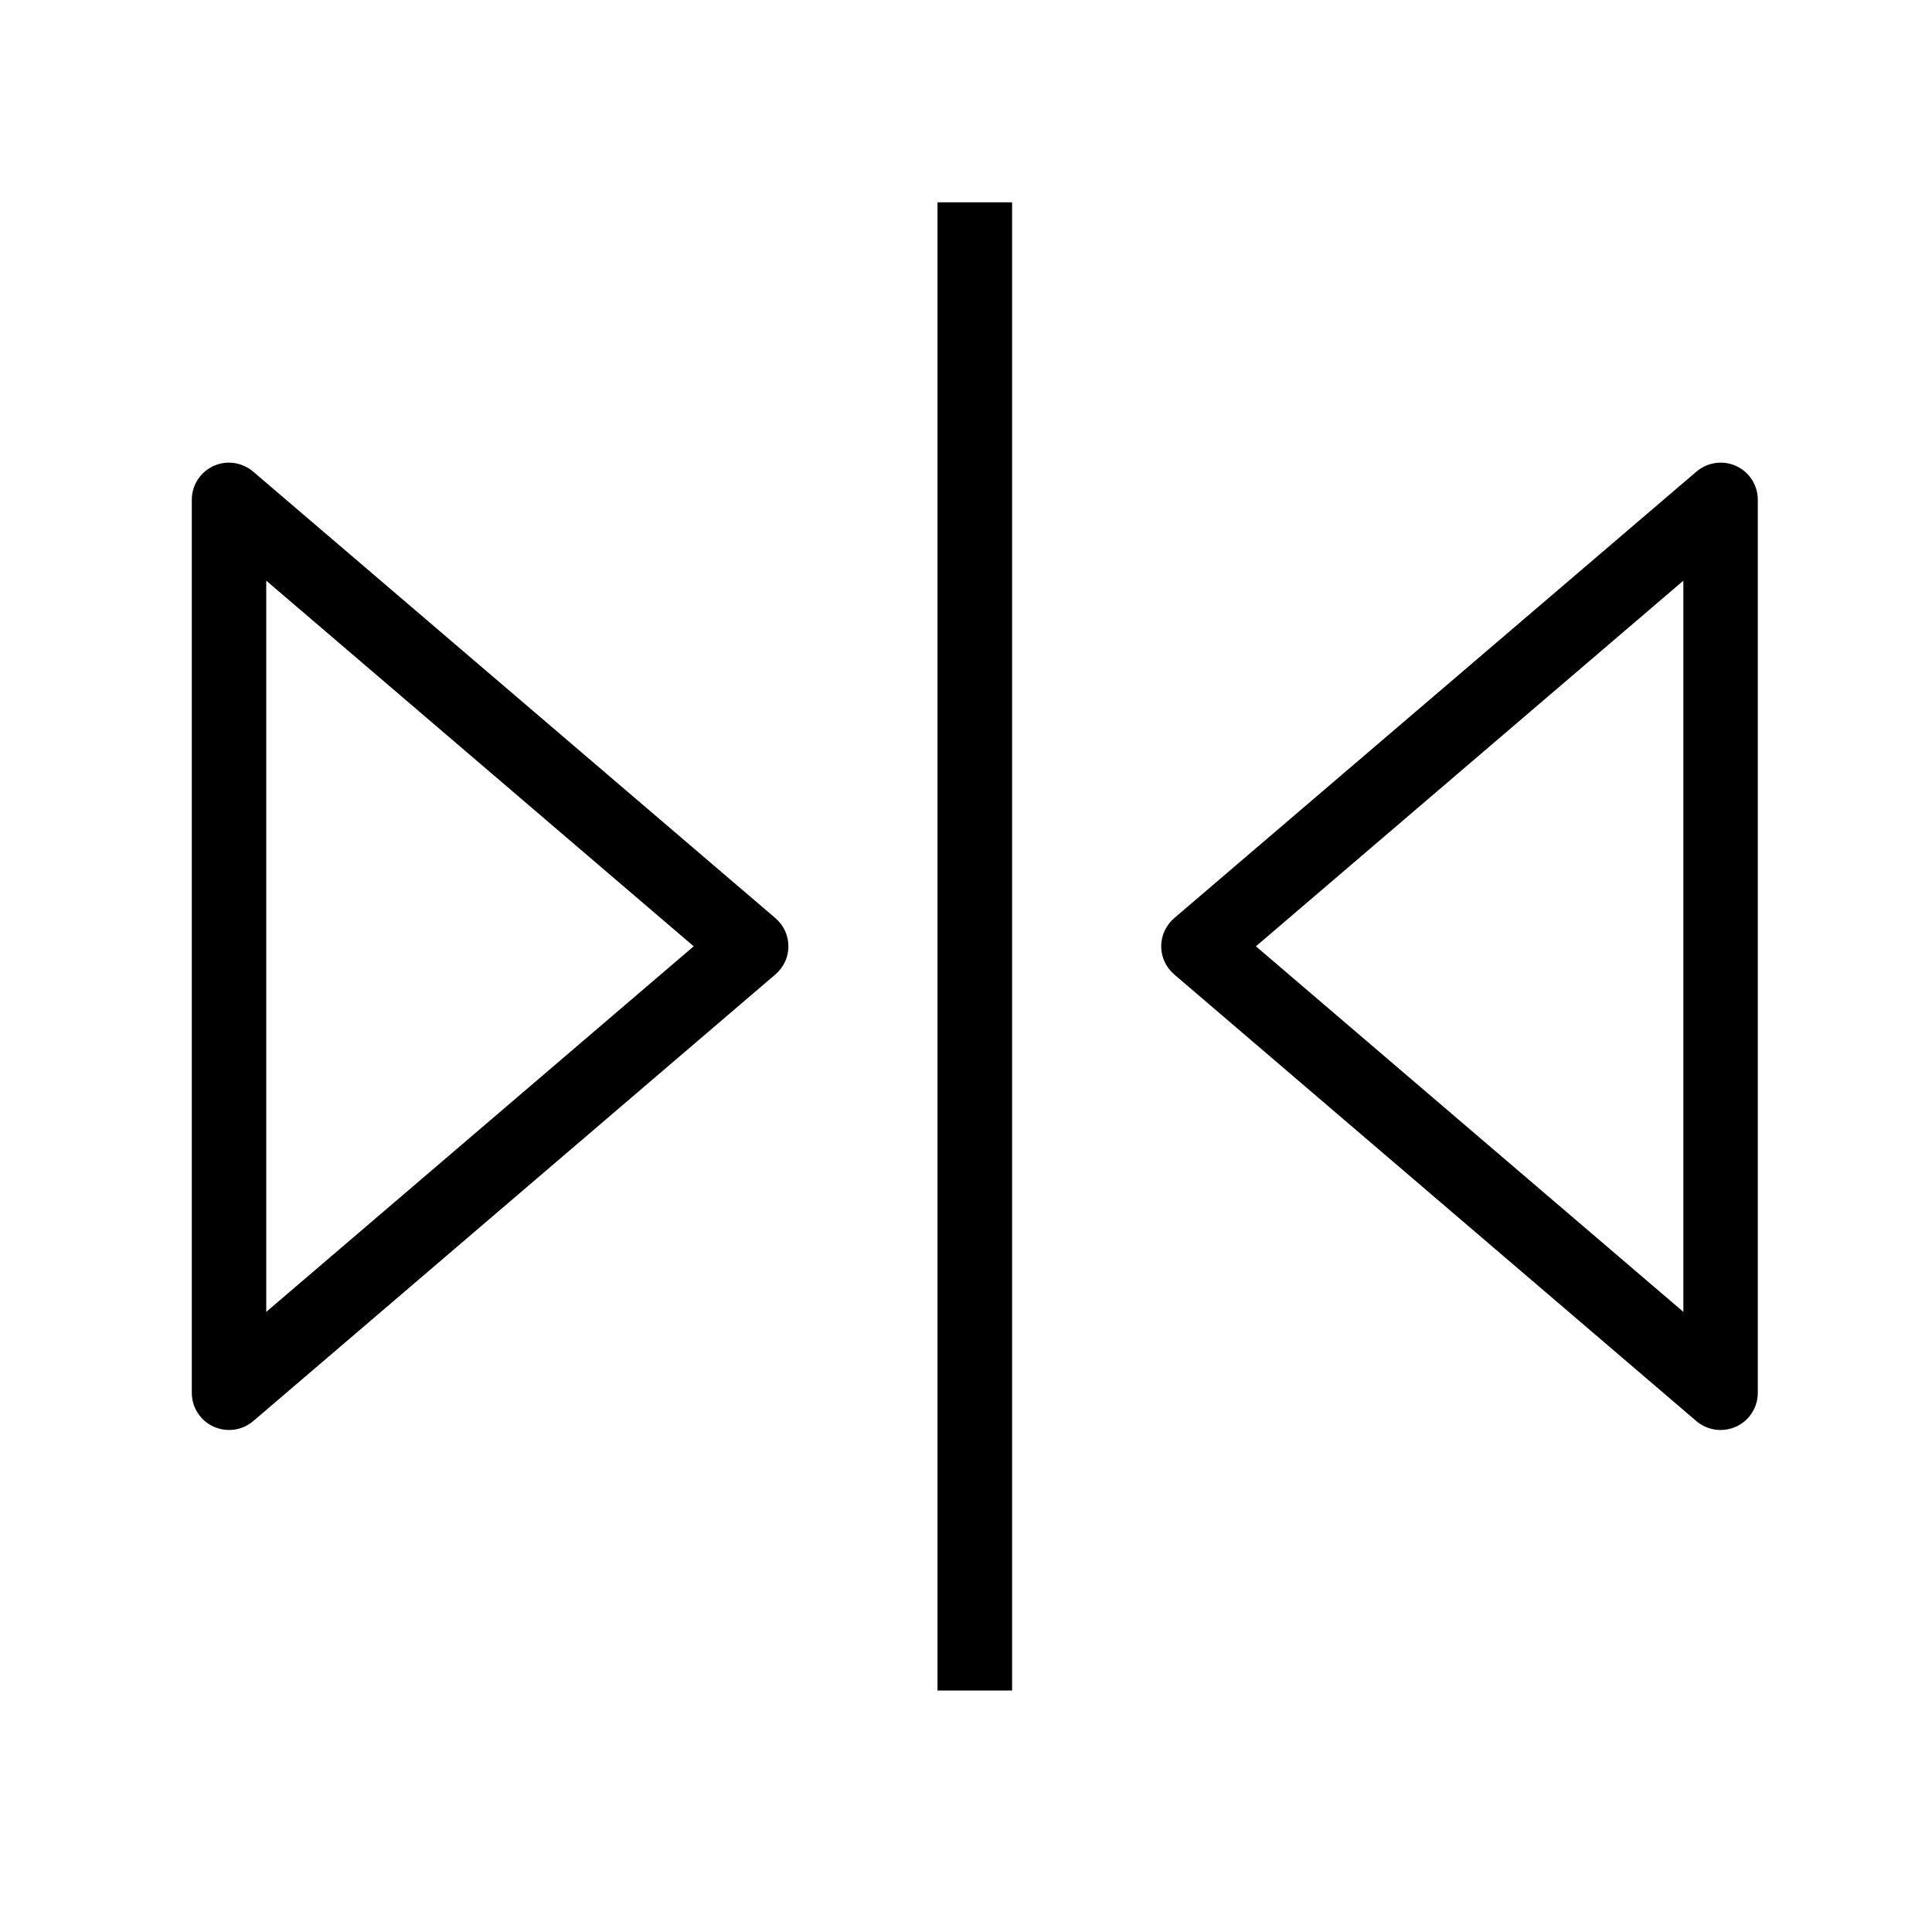
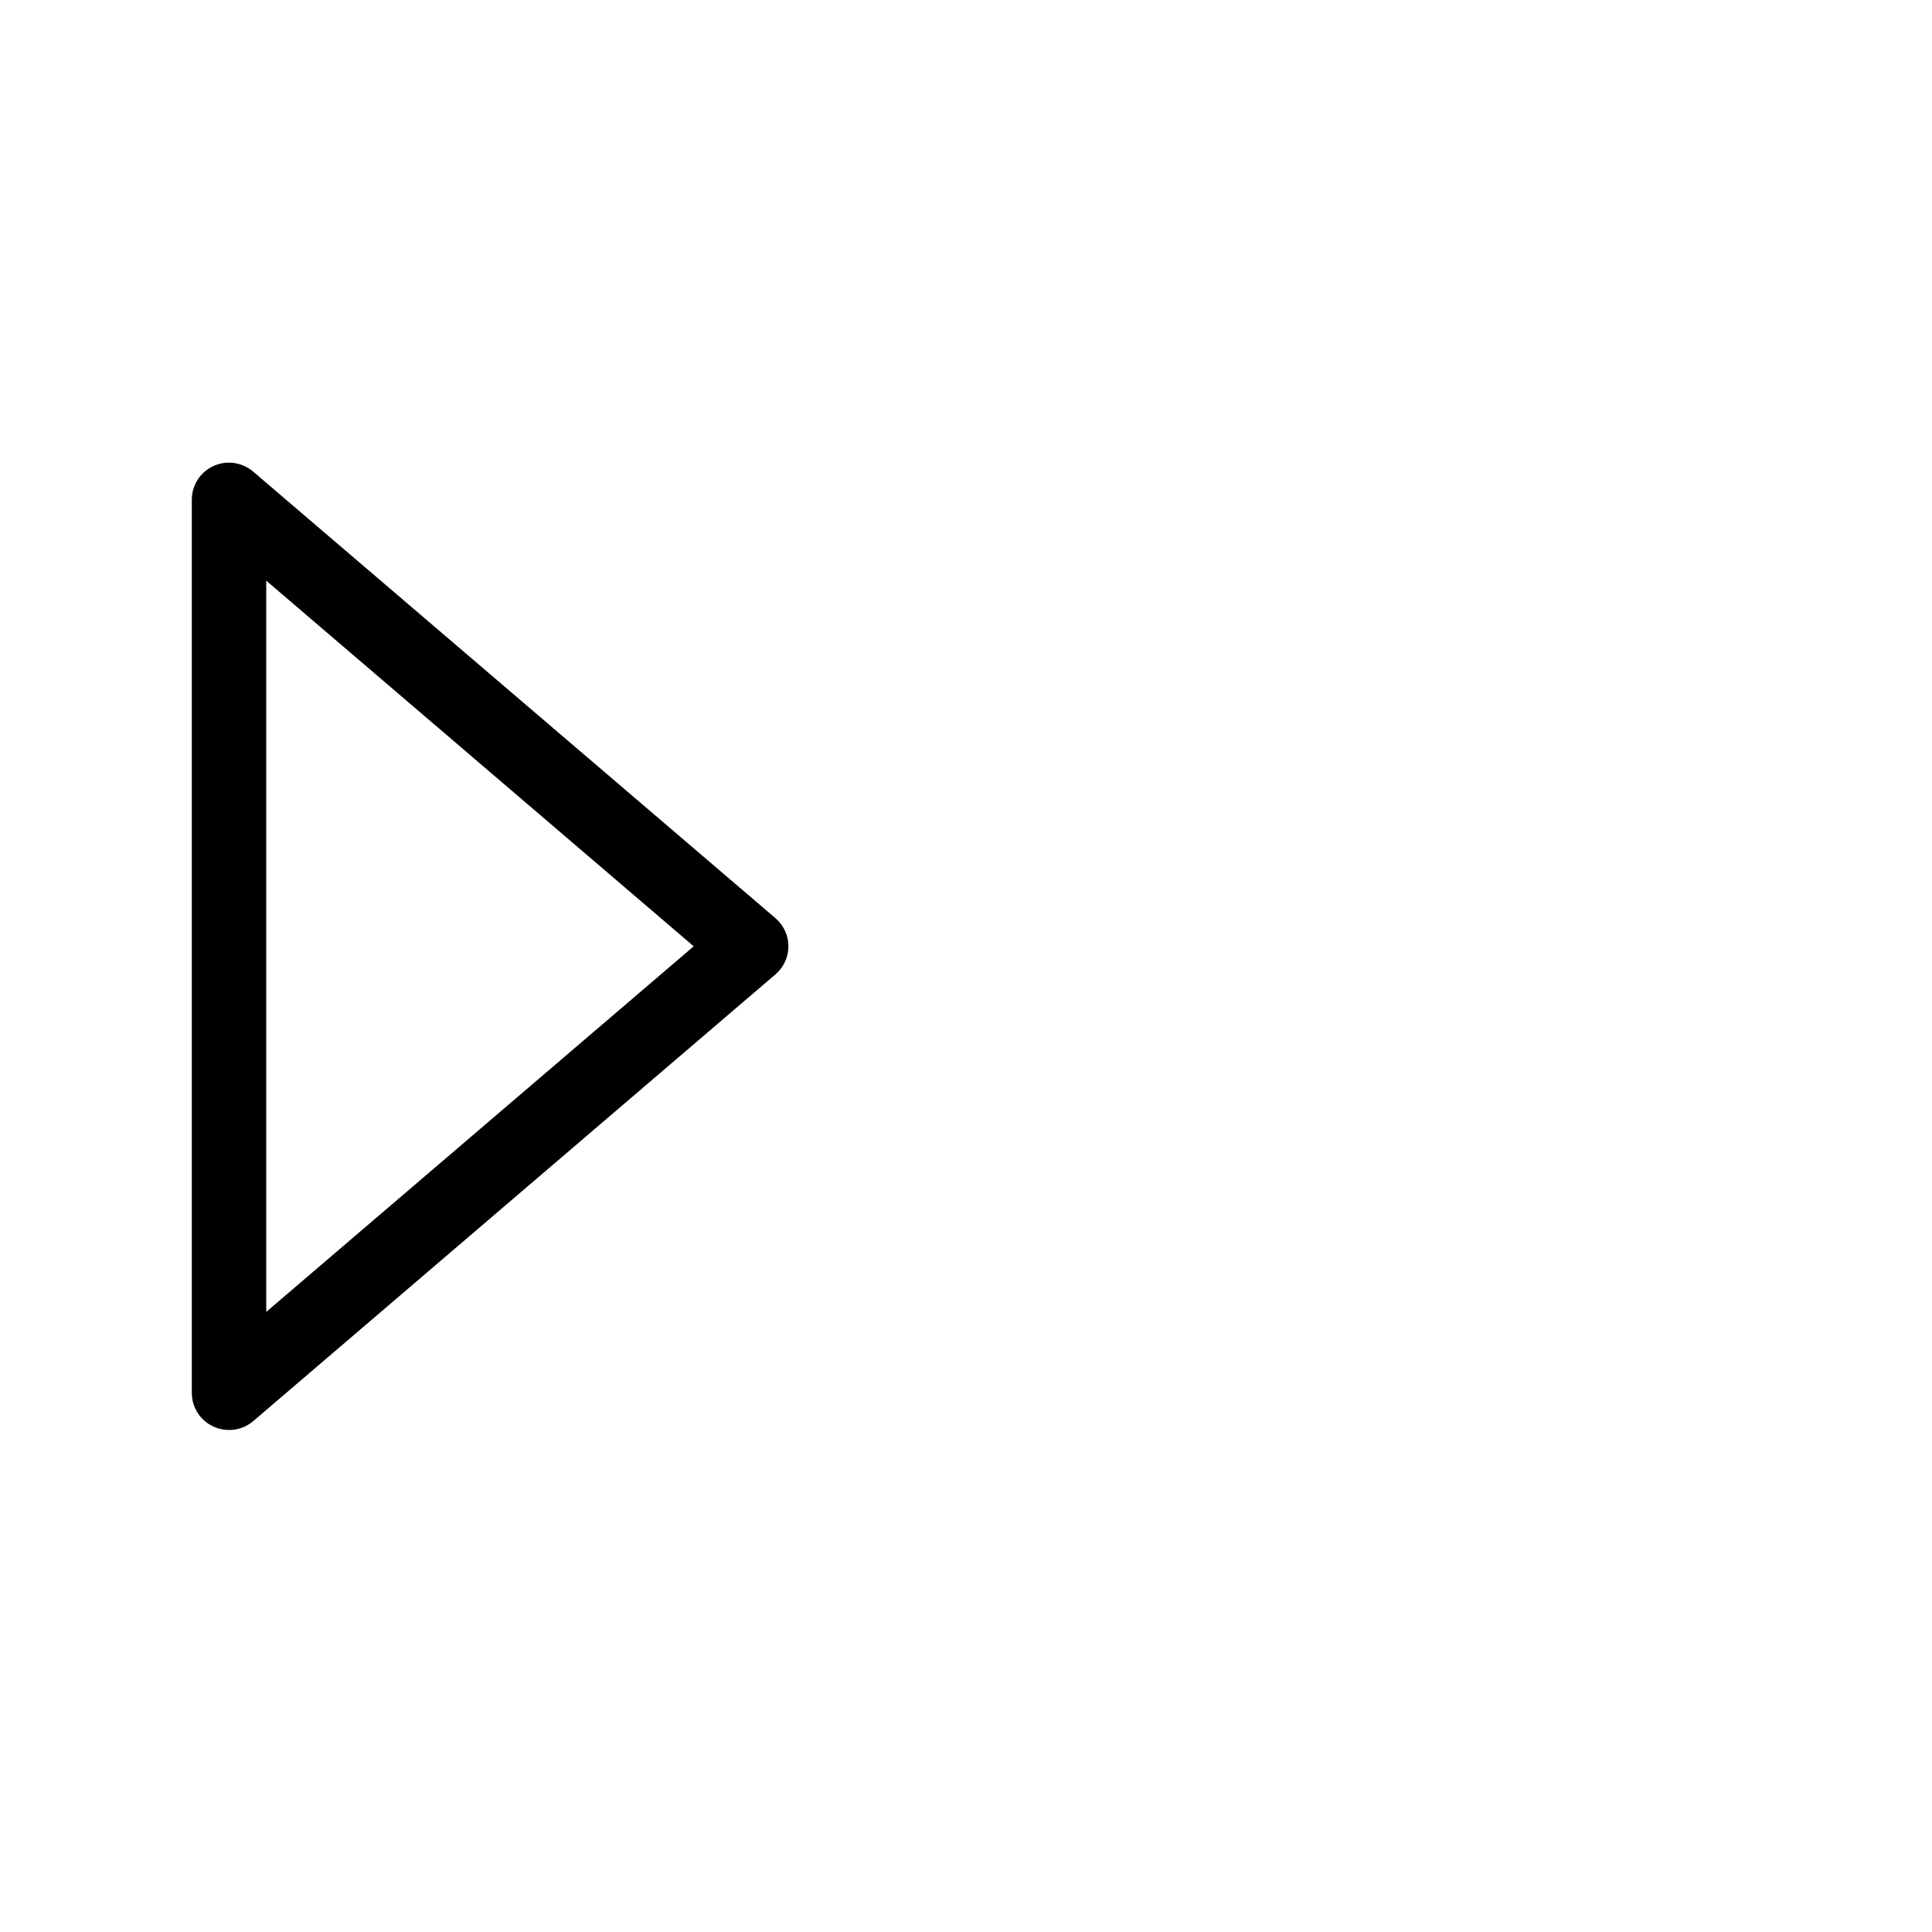
<svg xmlns="http://www.w3.org/2000/svg" width="48" zoomAndPan="magnify" viewBox="0 0 36 36" height="48" preserveAspectRatio="xMidYMid meet" version="1.0">
  <defs>
    <clipPath id="0b308c53b8">
-       <path d="M 17 3.77 L 19 3.77 L 19 31.5 L 17 31.5 Z M 17 3.77" clip-rule="nonzero" />
-     </clipPath>
+       </clipPath>
    <clipPath id="5566563815">
-       <path d="M 21 8 L 32.758 8 L 32.758 27 L 21 27 Z M 21 8" clip-rule="nonzero" />
-     </clipPath>
+       </clipPath>
    <clipPath id="5b57166d2e">
      <path d="M 3.57 8 L 15 8 L 15 27 L 3.57 27 Z M 3.57 8" clip-rule="nonzero" />
    </clipPath>
  </defs>
  <g clip-path="url(#0b308c53b8)">
    <path fill="#000000" d="M 17.469 3.77 L 18.859 3.77 L 18.859 31.5 L 17.469 31.5 Z M 17.469 3.77" fill-opacity="1" fill-rule="evenodd" />
  </g>
  <g clip-path="url(#5566563815)">
-     <path fill="#000000" d="M 32.352 8.684 C 32.598 8.797 32.754 9.043 32.754 9.312 L 32.754 25.953 C 32.754 26.223 32.598 26.469 32.352 26.582 C 32.105 26.695 31.816 26.656 31.609 26.48 L 21.883 18.16 C 21.727 18.027 21.637 17.836 21.637 17.633 C 21.637 17.43 21.727 17.238 21.883 17.105 L 31.609 8.789 C 31.816 8.613 32.105 8.57 32.352 8.684 Z M 23.402 17.633 L 31.367 24.445 L 31.367 10.82 Z M 23.402 17.633" fill-opacity="1" fill-rule="evenodd" />
-   </g>
+     </g>
  <g clip-path="url(#5b57166d2e)">
    <path fill="#000000" d="M 3.977 8.684 C 3.73 8.797 3.574 9.043 3.574 9.312 L 3.574 25.953 C 3.574 26.223 3.73 26.469 3.977 26.582 C 4.223 26.695 4.512 26.656 4.719 26.48 L 14.445 18.16 C 14.602 18.027 14.691 17.836 14.691 17.633 C 14.691 17.43 14.602 17.238 14.445 17.105 L 4.719 8.789 C 4.512 8.613 4.223 8.57 3.977 8.684 Z M 12.926 17.633 L 4.961 24.445 L 4.961 10.82 Z M 12.926 17.633" fill-opacity="1" fill-rule="evenodd" />
  </g>
</svg>